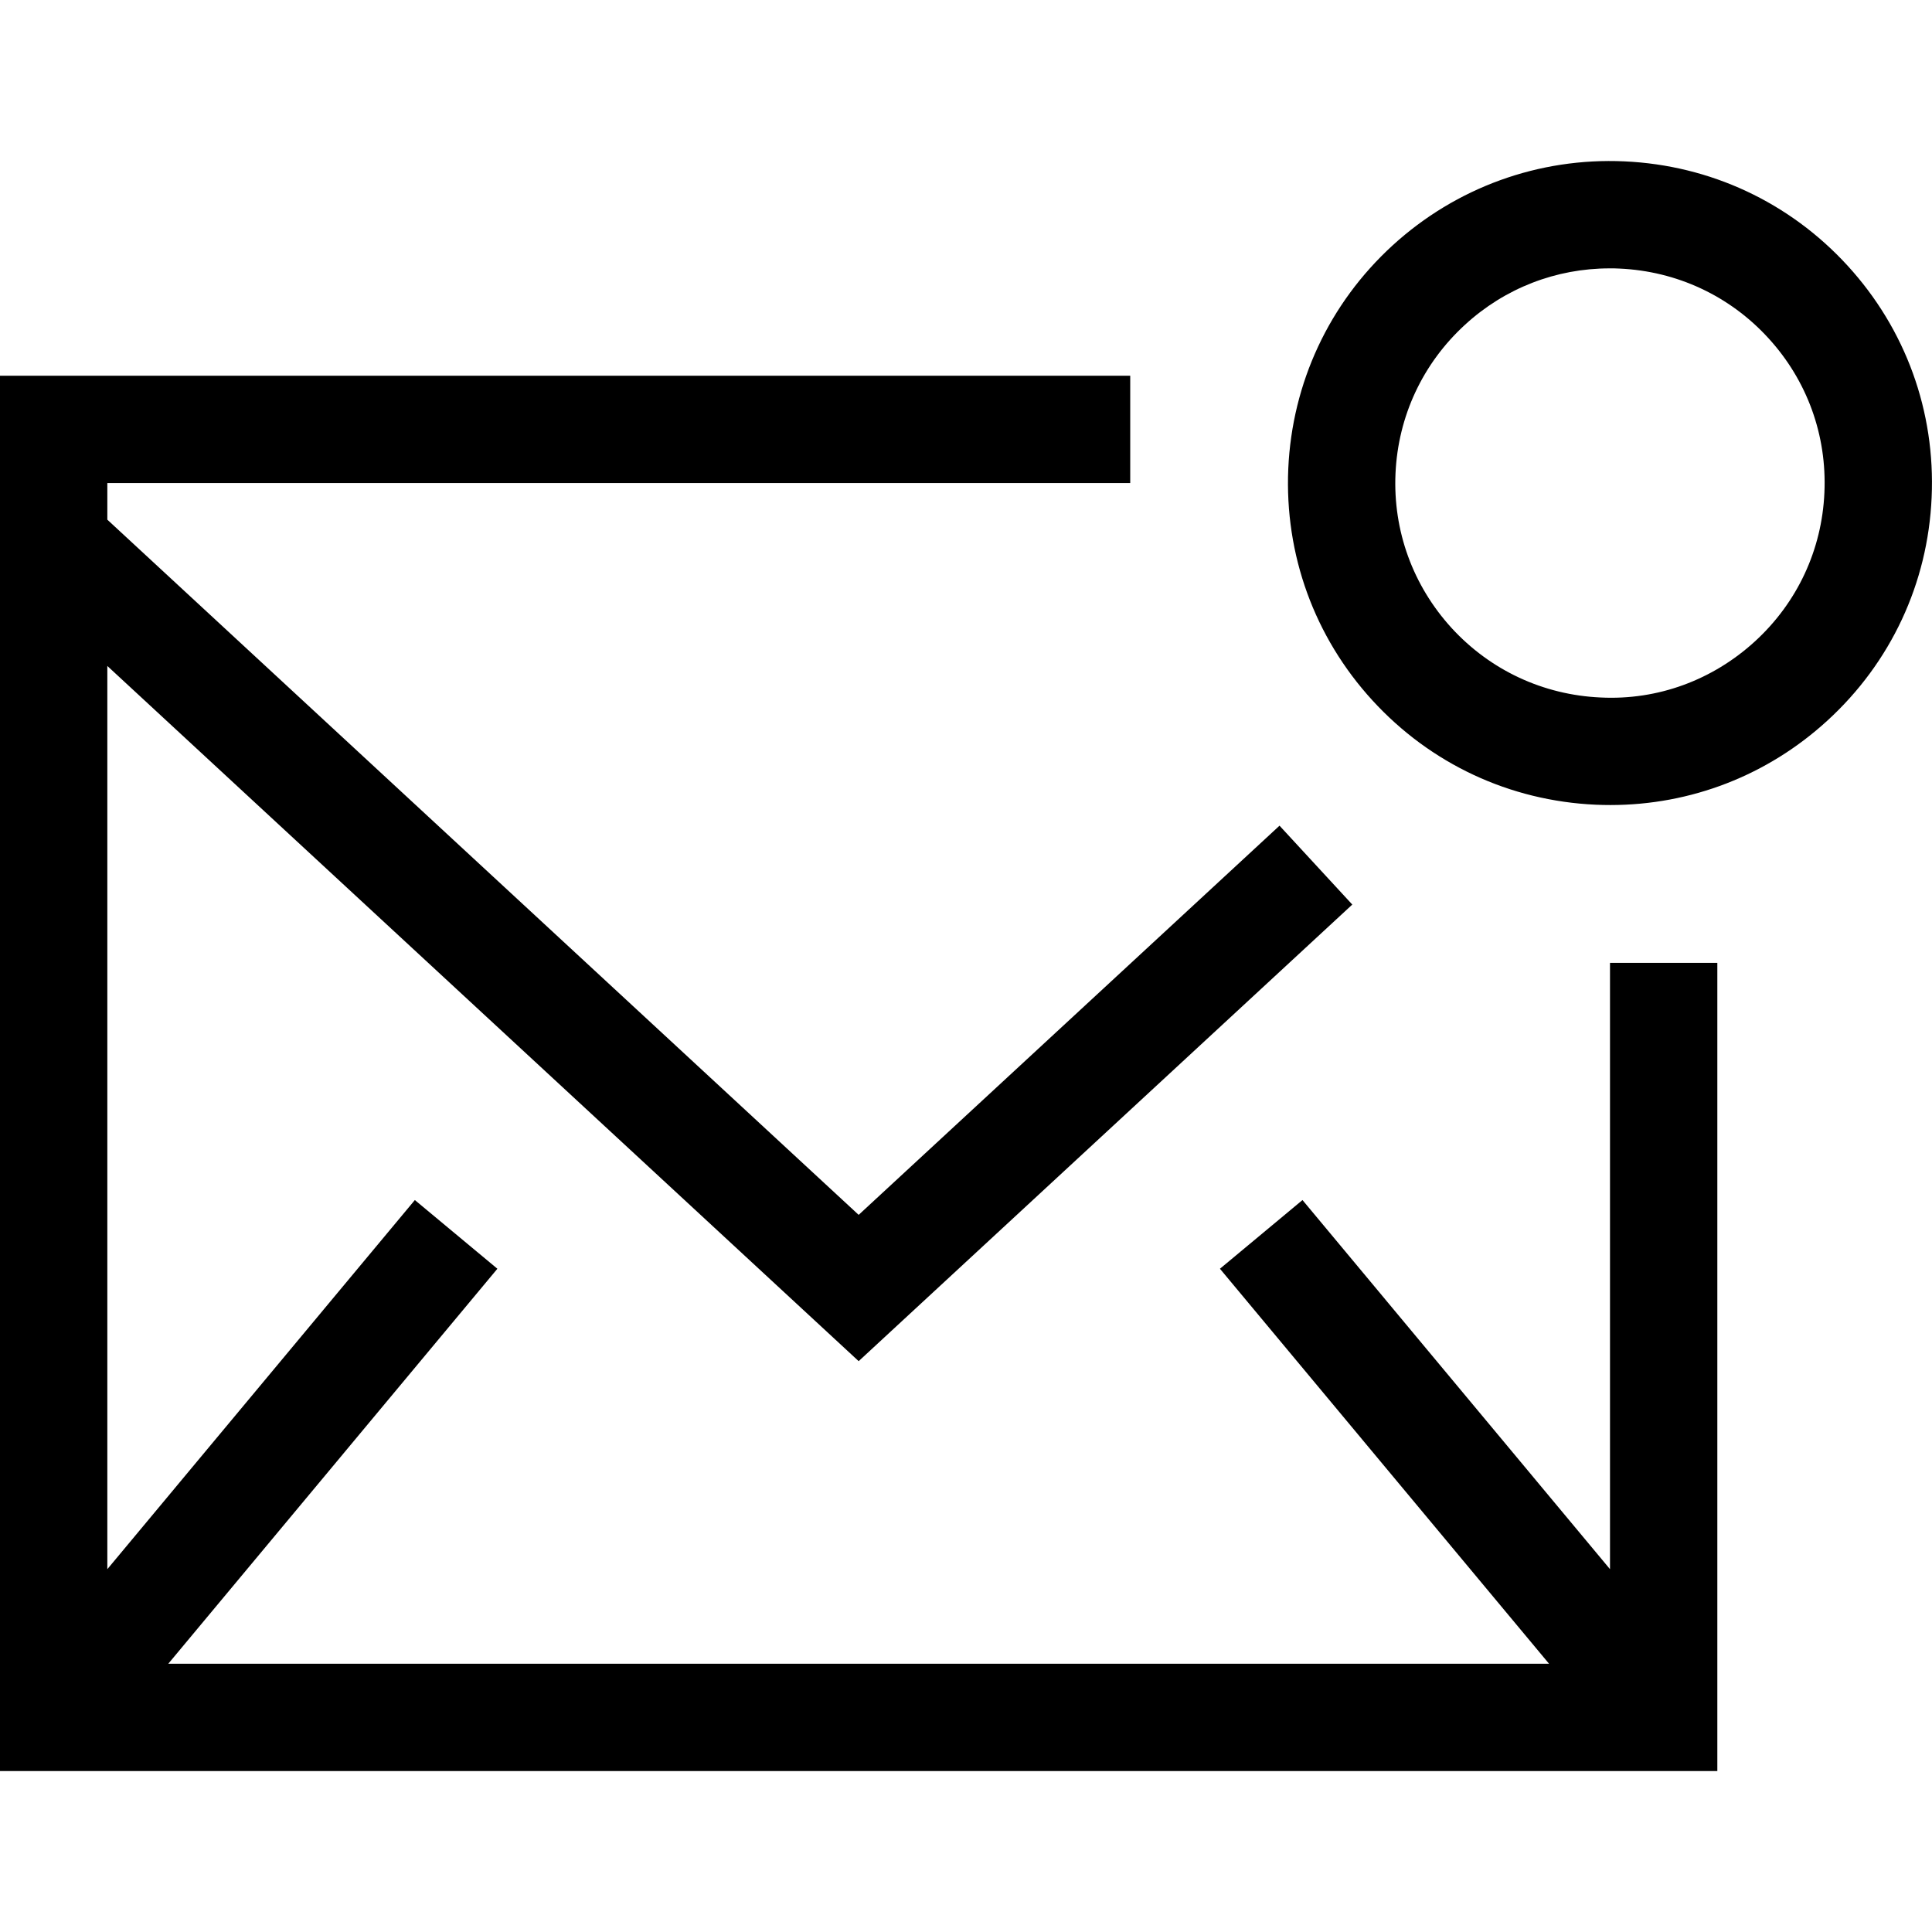
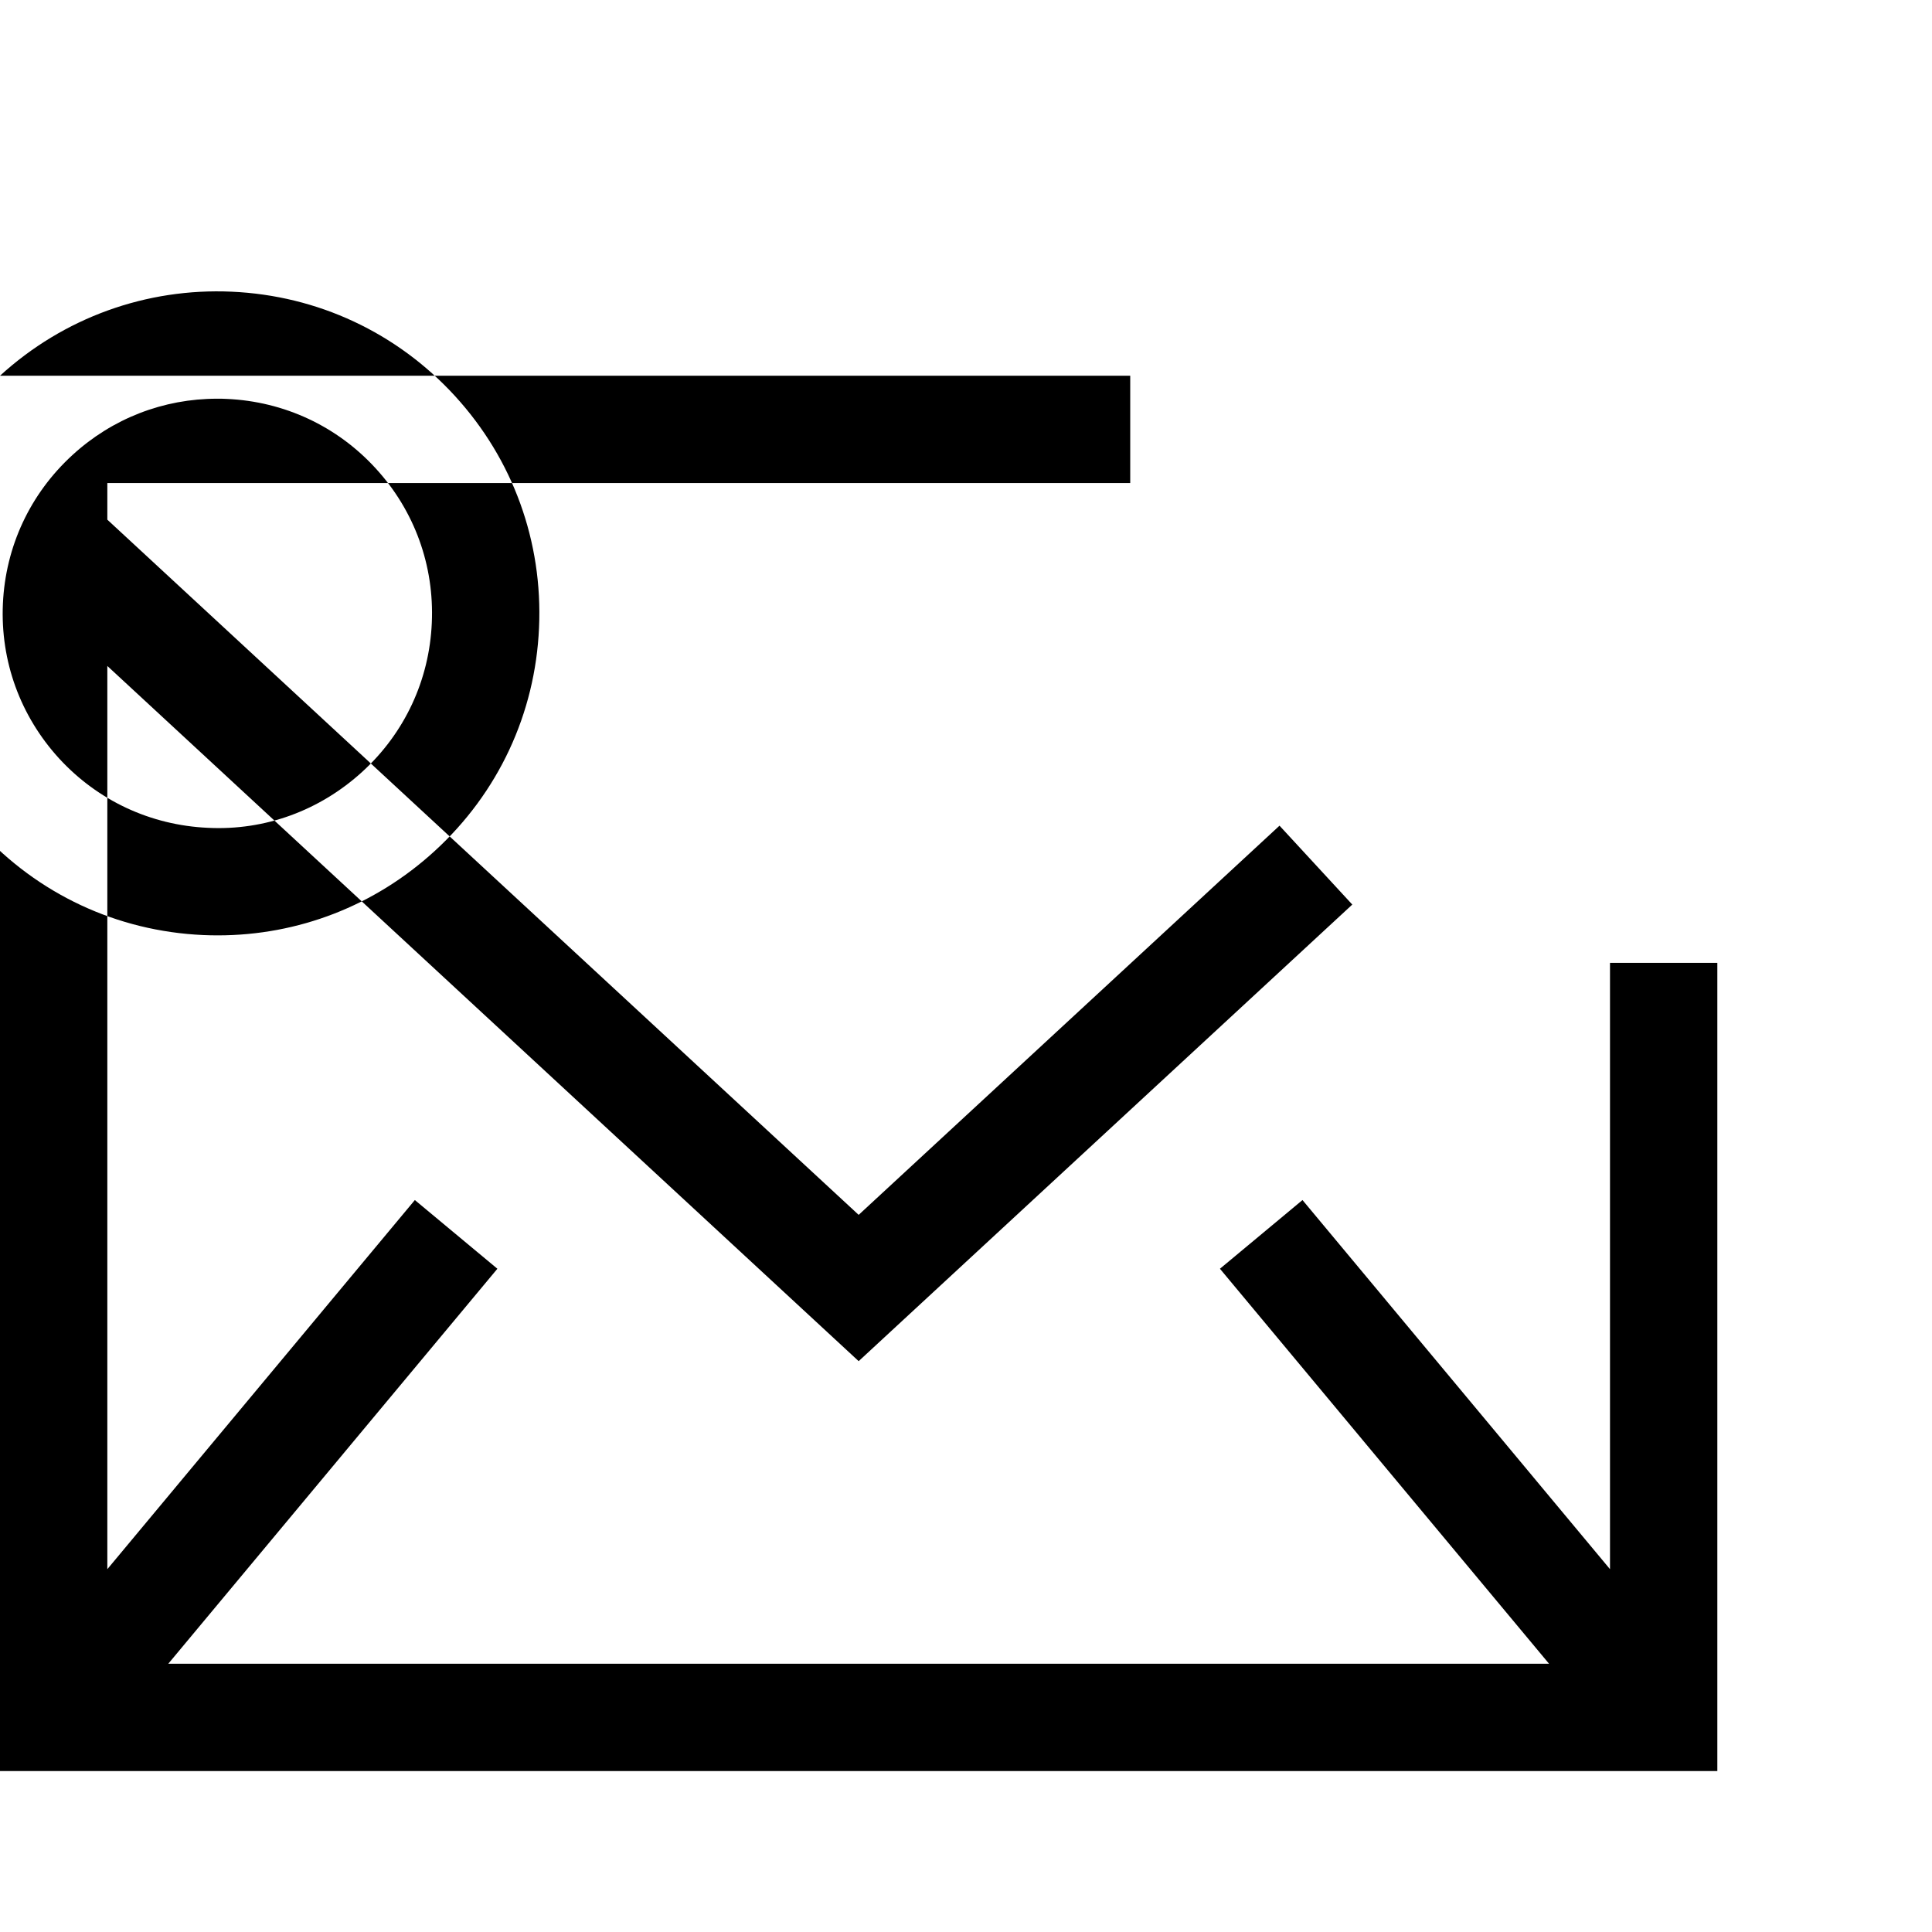
<svg xmlns="http://www.w3.org/2000/svg" fill="#000000" width="800px" height="800px" viewBox="0 0 1920 1920">
-   <path d="M0 373.397v1386.667h1706.667v-803.2H1600v602.56l-305.6-366.827-82.027 68.267 327.04 392.533H167.253l327.04-392.533-82.026-68.267-305.6 366.827v-897.6l746.666 690.88 490.56-453.76-72.32-78.4-418.24 386.773-746.666-690.88v-36.373H1123.2V373.397H0Zm1383.957-129.525c63.147-57.707 145.494-87.36 230.294-83.52 85.333 3.84 164.16 40.64 221.866 103.68 57.707 63.04 87.36 144.853 83.52 230.293-3.733 85.334-40.533 164.16-103.68 221.867-59.413 54.4-135.573 83.84-215.573 83.84-4.907 0-9.707-.107-14.613-.32-85.44-3.84-164.16-40.64-221.867-103.68-57.707-63.04-87.36-144.853-83.627-230.293 3.84-85.334 40.64-164.16 103.68-221.867Zm215.787 22.827c-53.333 0-104.107 19.626-143.68 55.893-42.133 38.507-66.667 90.987-69.227 147.947-2.56 56.96 17.28 111.36 55.68 153.493 38.507 42.027 91.094 66.56 148.054 69.12 56.853 2.88 111.36-17.28 153.386-55.68 42.134-38.507 66.667-91.093 69.12-147.947 2.56-56.96-17.173-111.466-55.68-153.493-38.4-42.027-90.986-66.56-147.946-69.12-3.2-.213-6.4-.213-9.707-.213Z" fill-rule="evenodd" />
+   <path d="M0 373.397v1386.667h1706.667v-803.2H1600v602.56l-305.6-366.827-82.027 68.267 327.04 392.533H167.253l327.04-392.533-82.026-68.267-305.6 366.827v-897.6l746.666 690.88 490.56-453.76-72.32-78.4-418.24 386.773-746.666-690.88v-36.373H1123.2V373.397H0Zc63.147-57.707 145.494-87.36 230.294-83.52 85.333 3.84 164.16 40.64 221.866 103.68 57.707 63.04 87.36 144.853 83.52 230.293-3.733 85.334-40.533 164.16-103.68 221.867-59.413 54.4-135.573 83.84-215.573 83.84-4.907 0-9.707-.107-14.613-.32-85.44-3.84-164.16-40.64-221.867-103.68-57.707-63.04-87.36-144.853-83.627-230.293 3.84-85.334 40.64-164.16 103.68-221.867Zm215.787 22.827c-53.333 0-104.107 19.626-143.68 55.893-42.133 38.507-66.667 90.987-69.227 147.947-2.56 56.96 17.28 111.36 55.68 153.493 38.507 42.027 91.094 66.56 148.054 69.12 56.853 2.88 111.36-17.28 153.386-55.68 42.134-38.507 66.667-91.093 69.12-147.947 2.56-56.96-17.173-111.466-55.68-153.493-38.4-42.027-90.986-66.56-147.946-69.12-3.2-.213-6.4-.213-9.707-.213Z" fill-rule="evenodd" />
</svg>